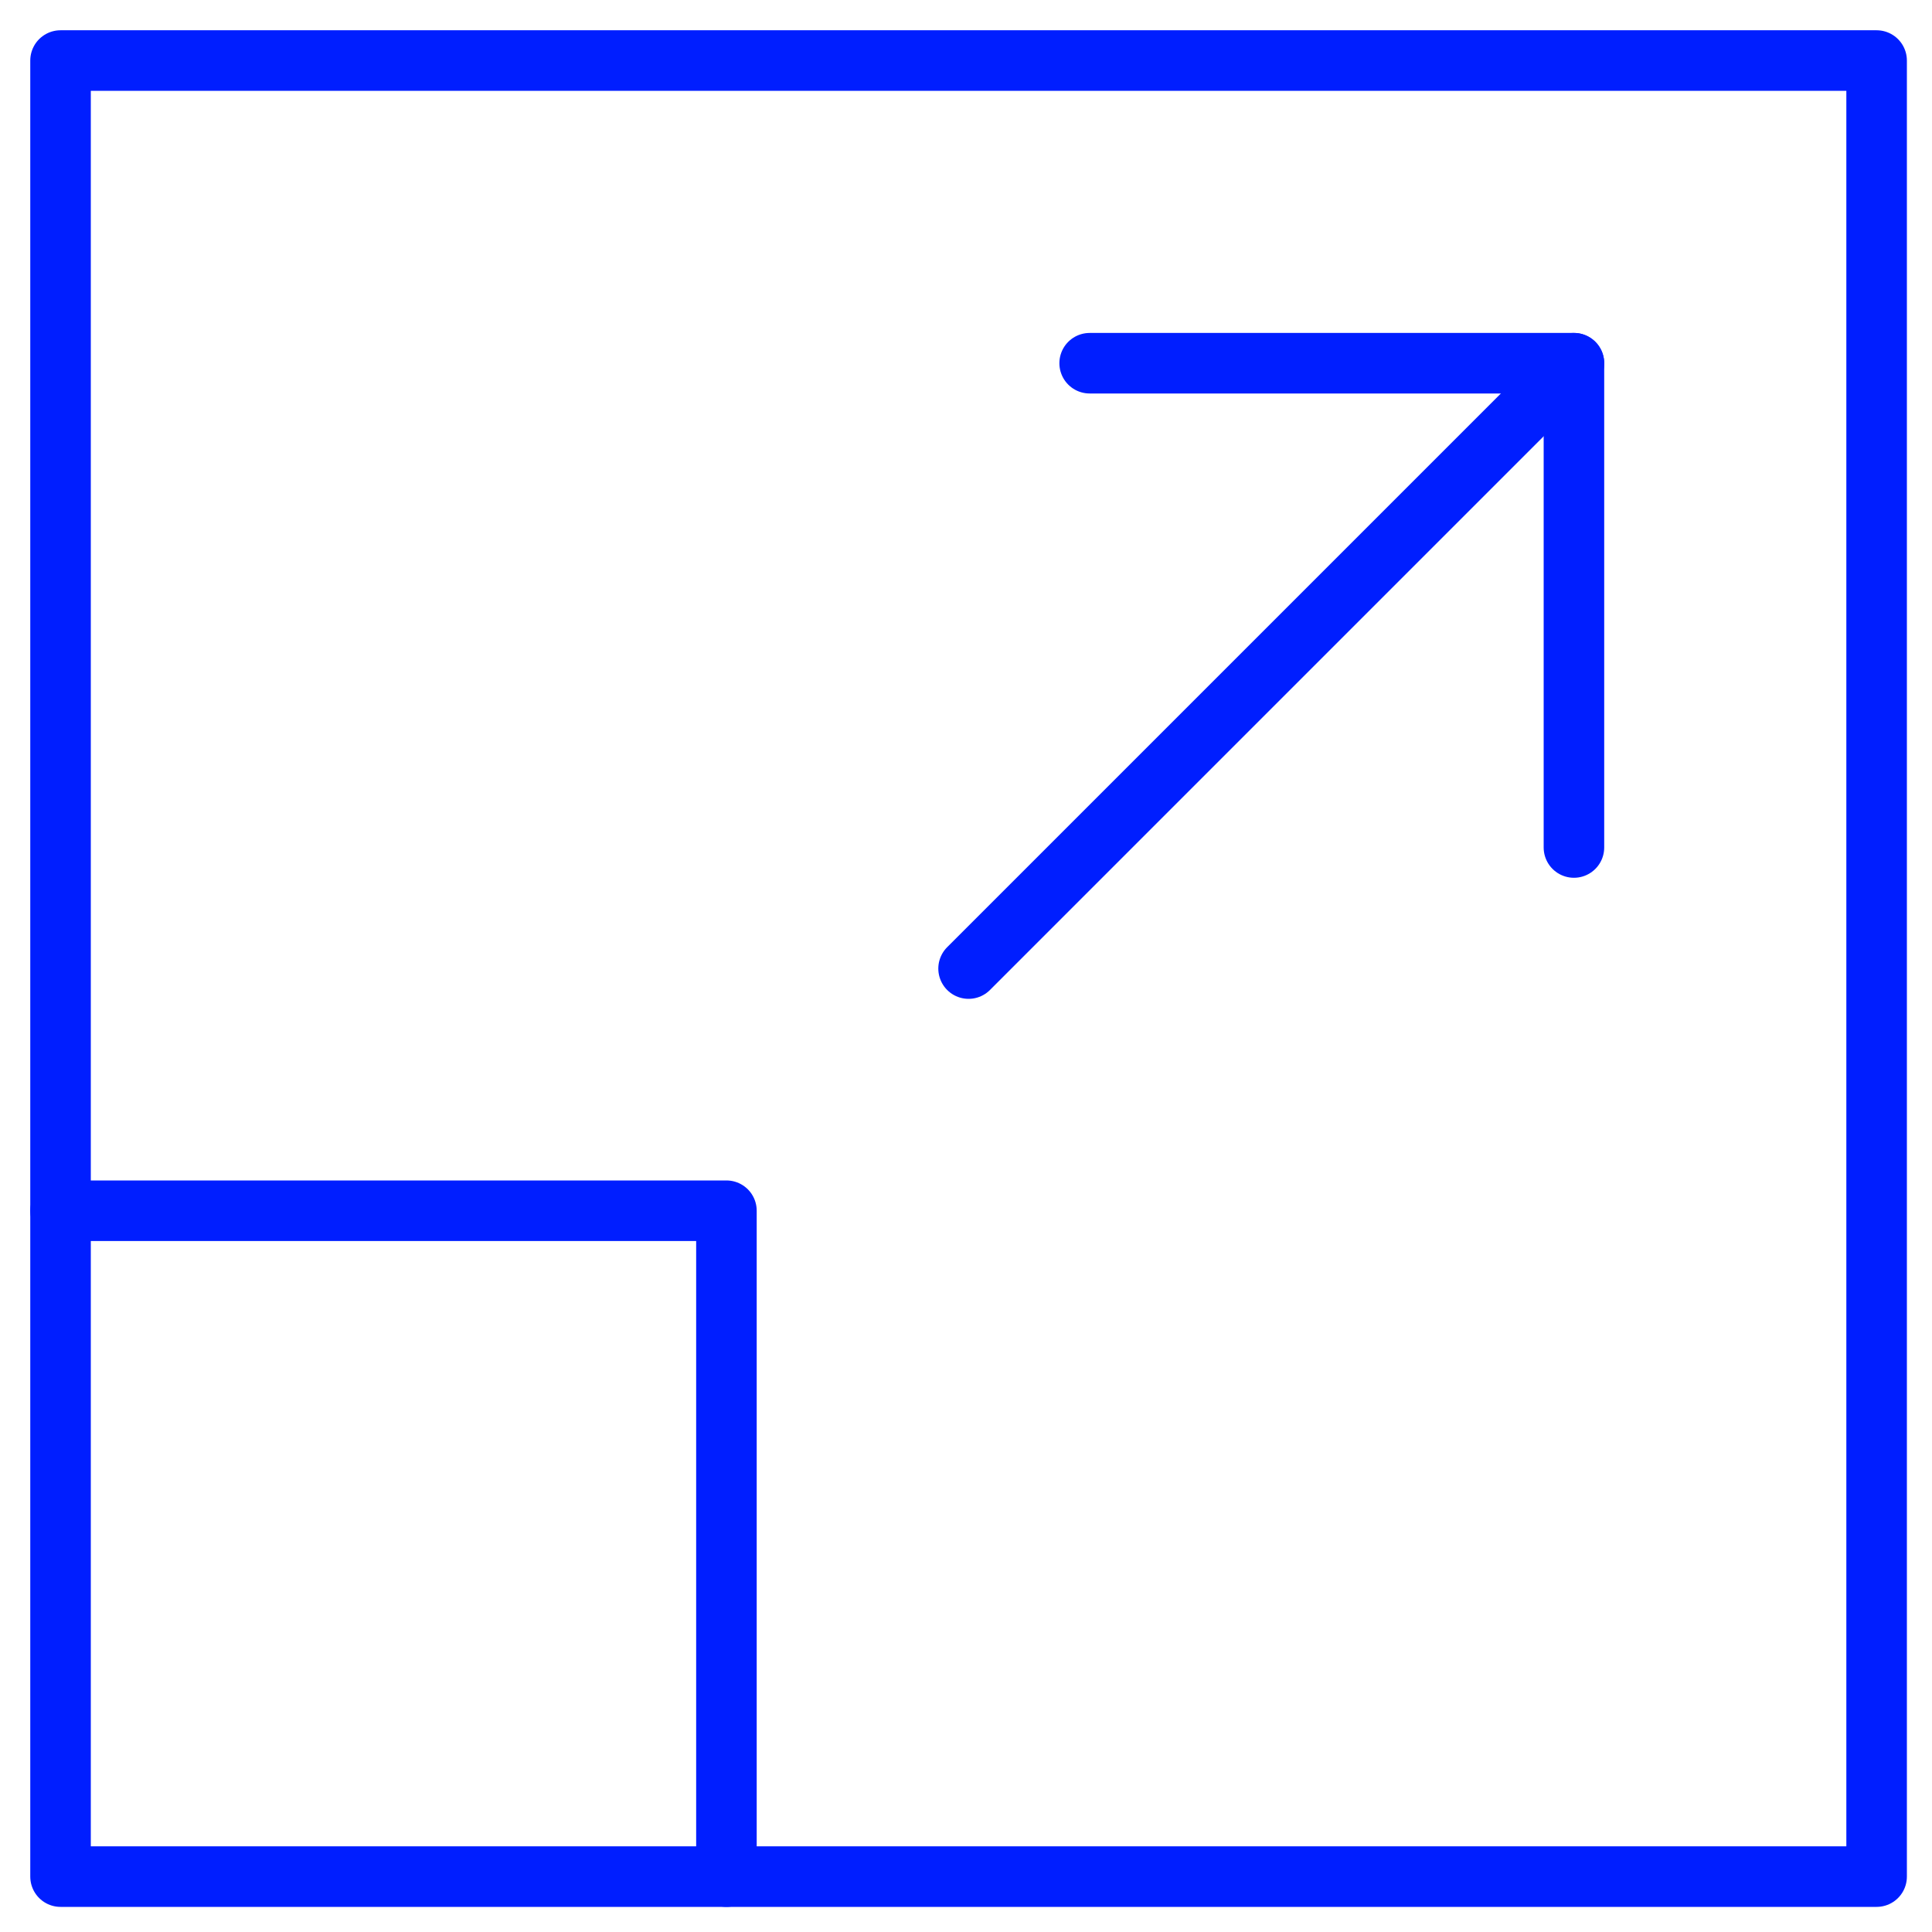
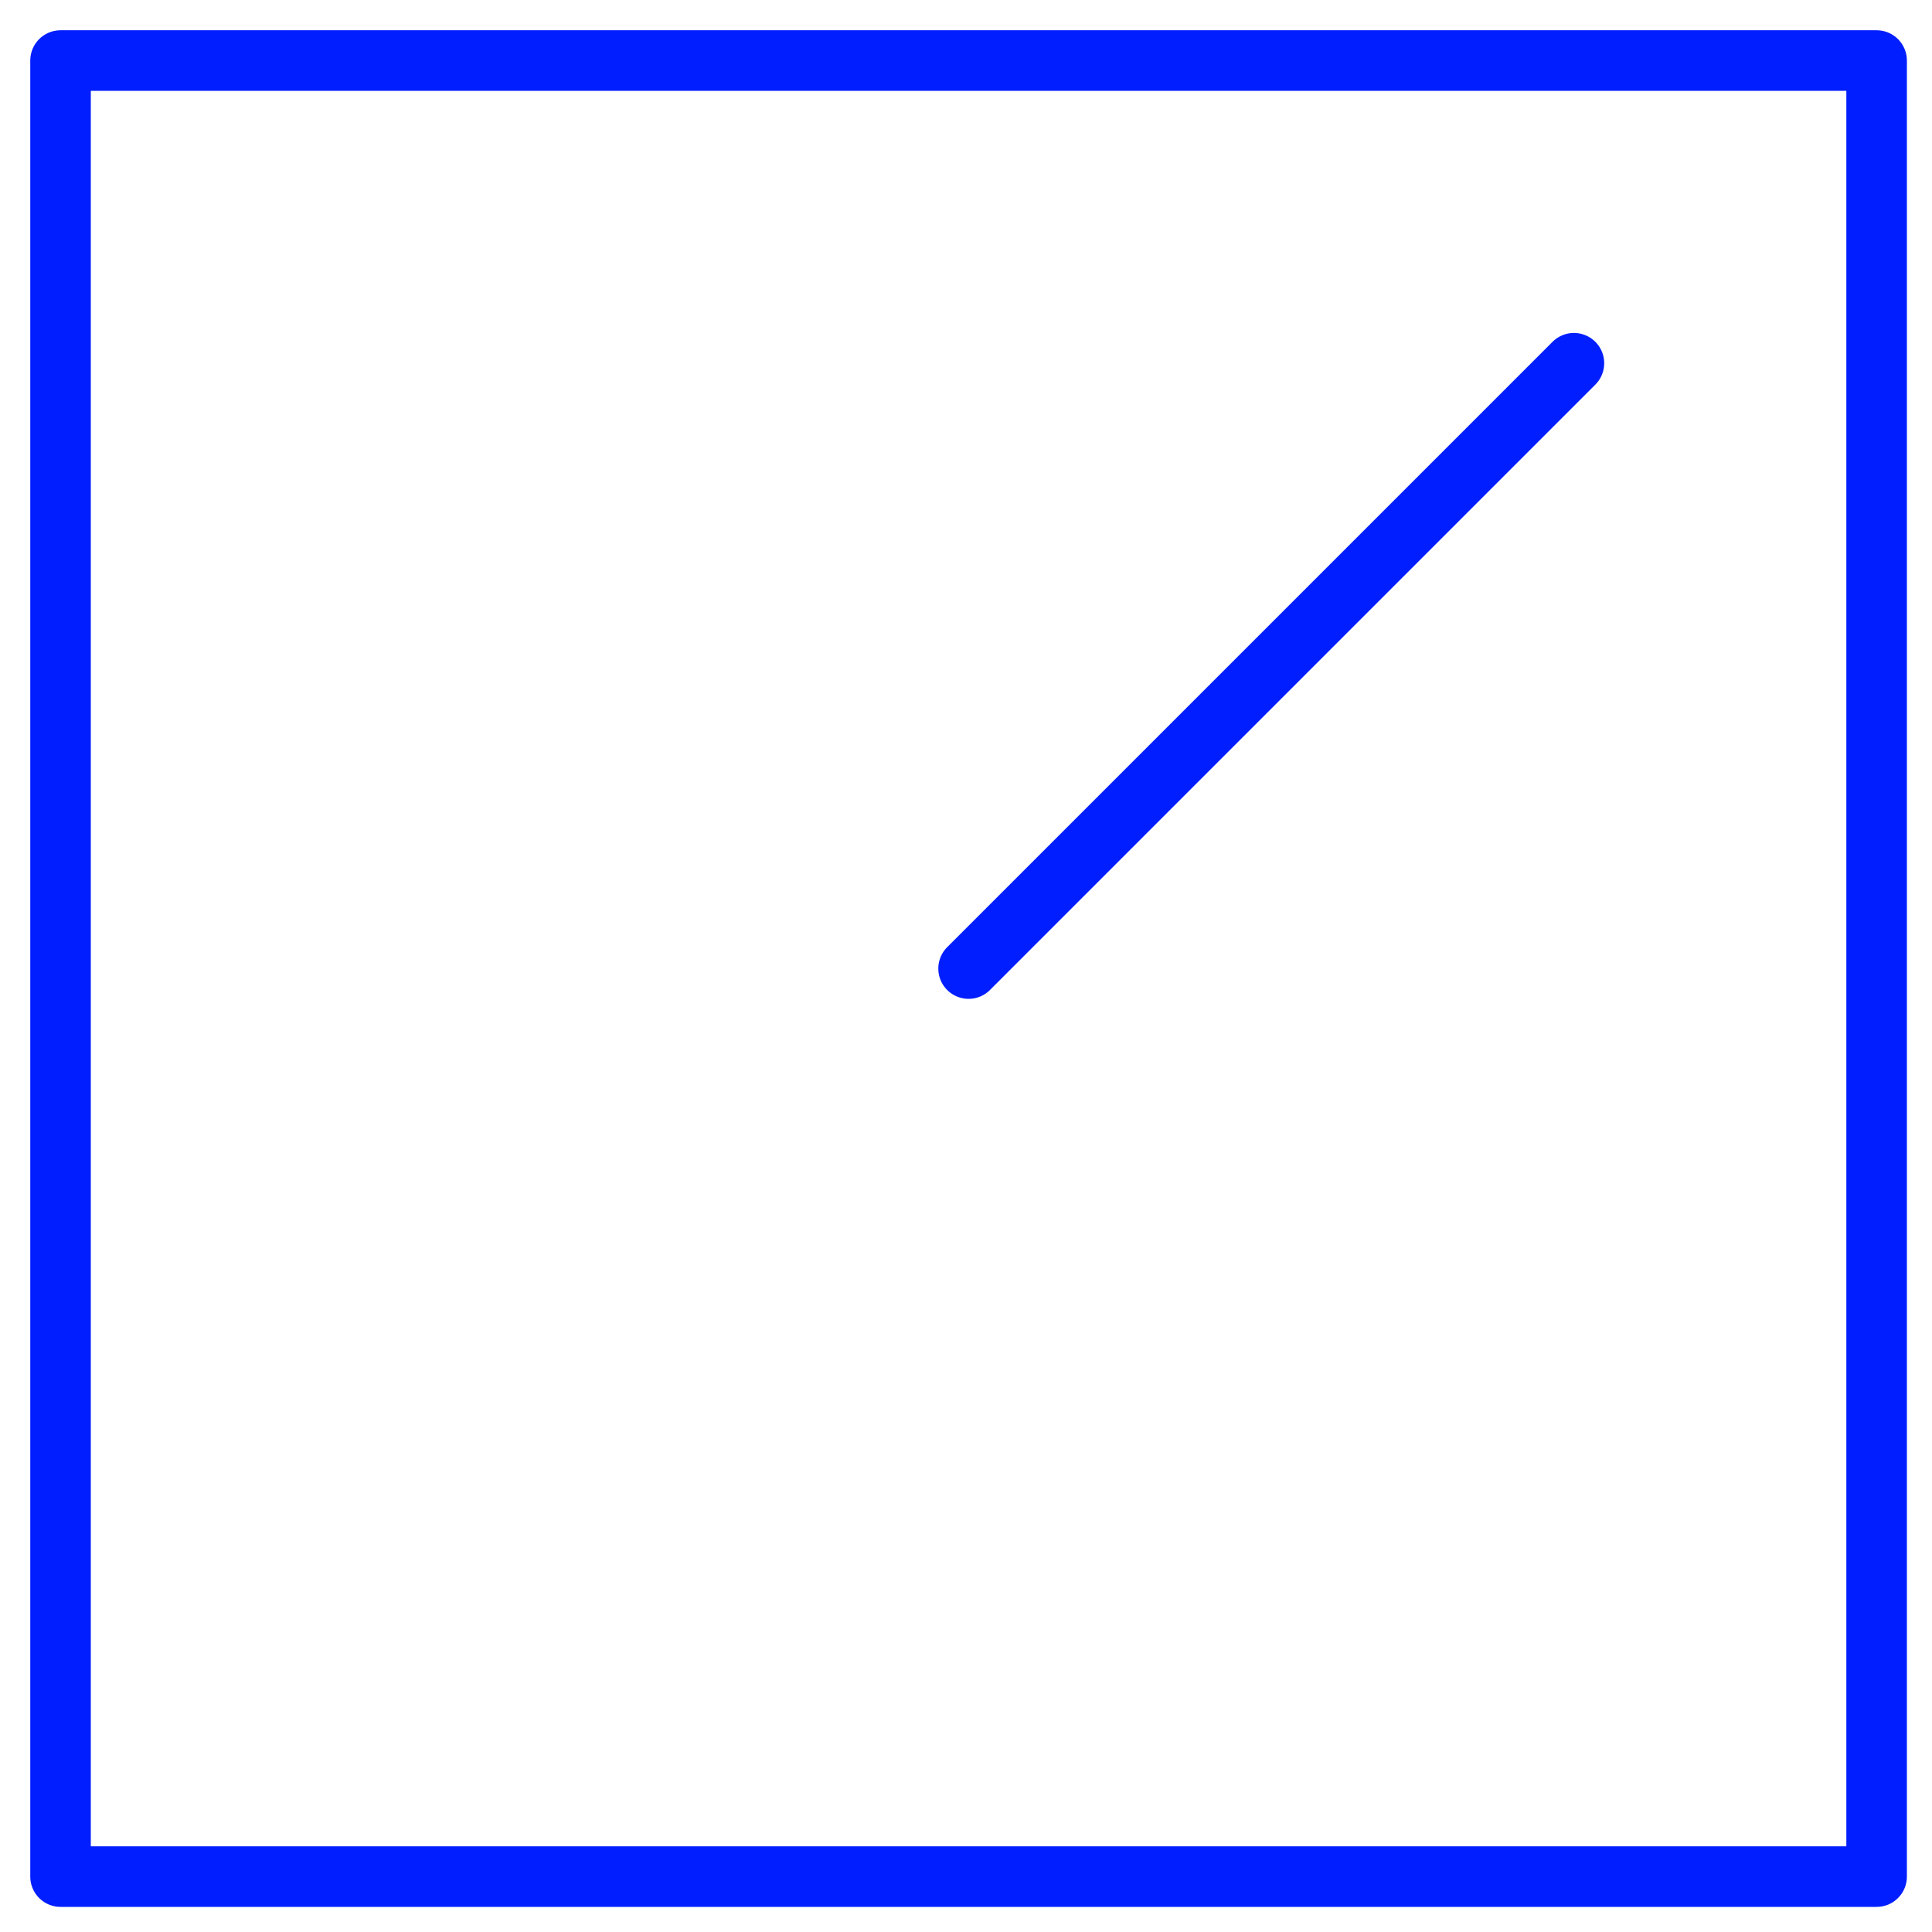
<svg xmlns="http://www.w3.org/2000/svg" width="120px" height="120px" viewBox="0 0 120 120" version="1.1">
  <title>design-development/large/scale-up</title>
  <g id="design-development/large/scale-up" stroke="none" stroke-width="1" fill="none" fill-rule="evenodd" stroke-linecap="round" stroke-linejoin="round">
    <g id="Group" transform="translate(3.76, 3.76)" stroke="#001EFF" stroke-width="3.76">
      <g>
        <line x1="56.4" y1="56.4" x2="94" y2="18.8" id="Shape" />
-         <polyline id="Shape" points="0 71.44 41.36 71.44 41.36 112.8" />
        <rect id="Rectangle-path" x="0" y="0" width="112.8" height="112.8" />
-         <polyline id="Shape" points="94 48.88 94 18.8 63.92 18.8" />
      </g>
    </g>
  </g>
</svg>